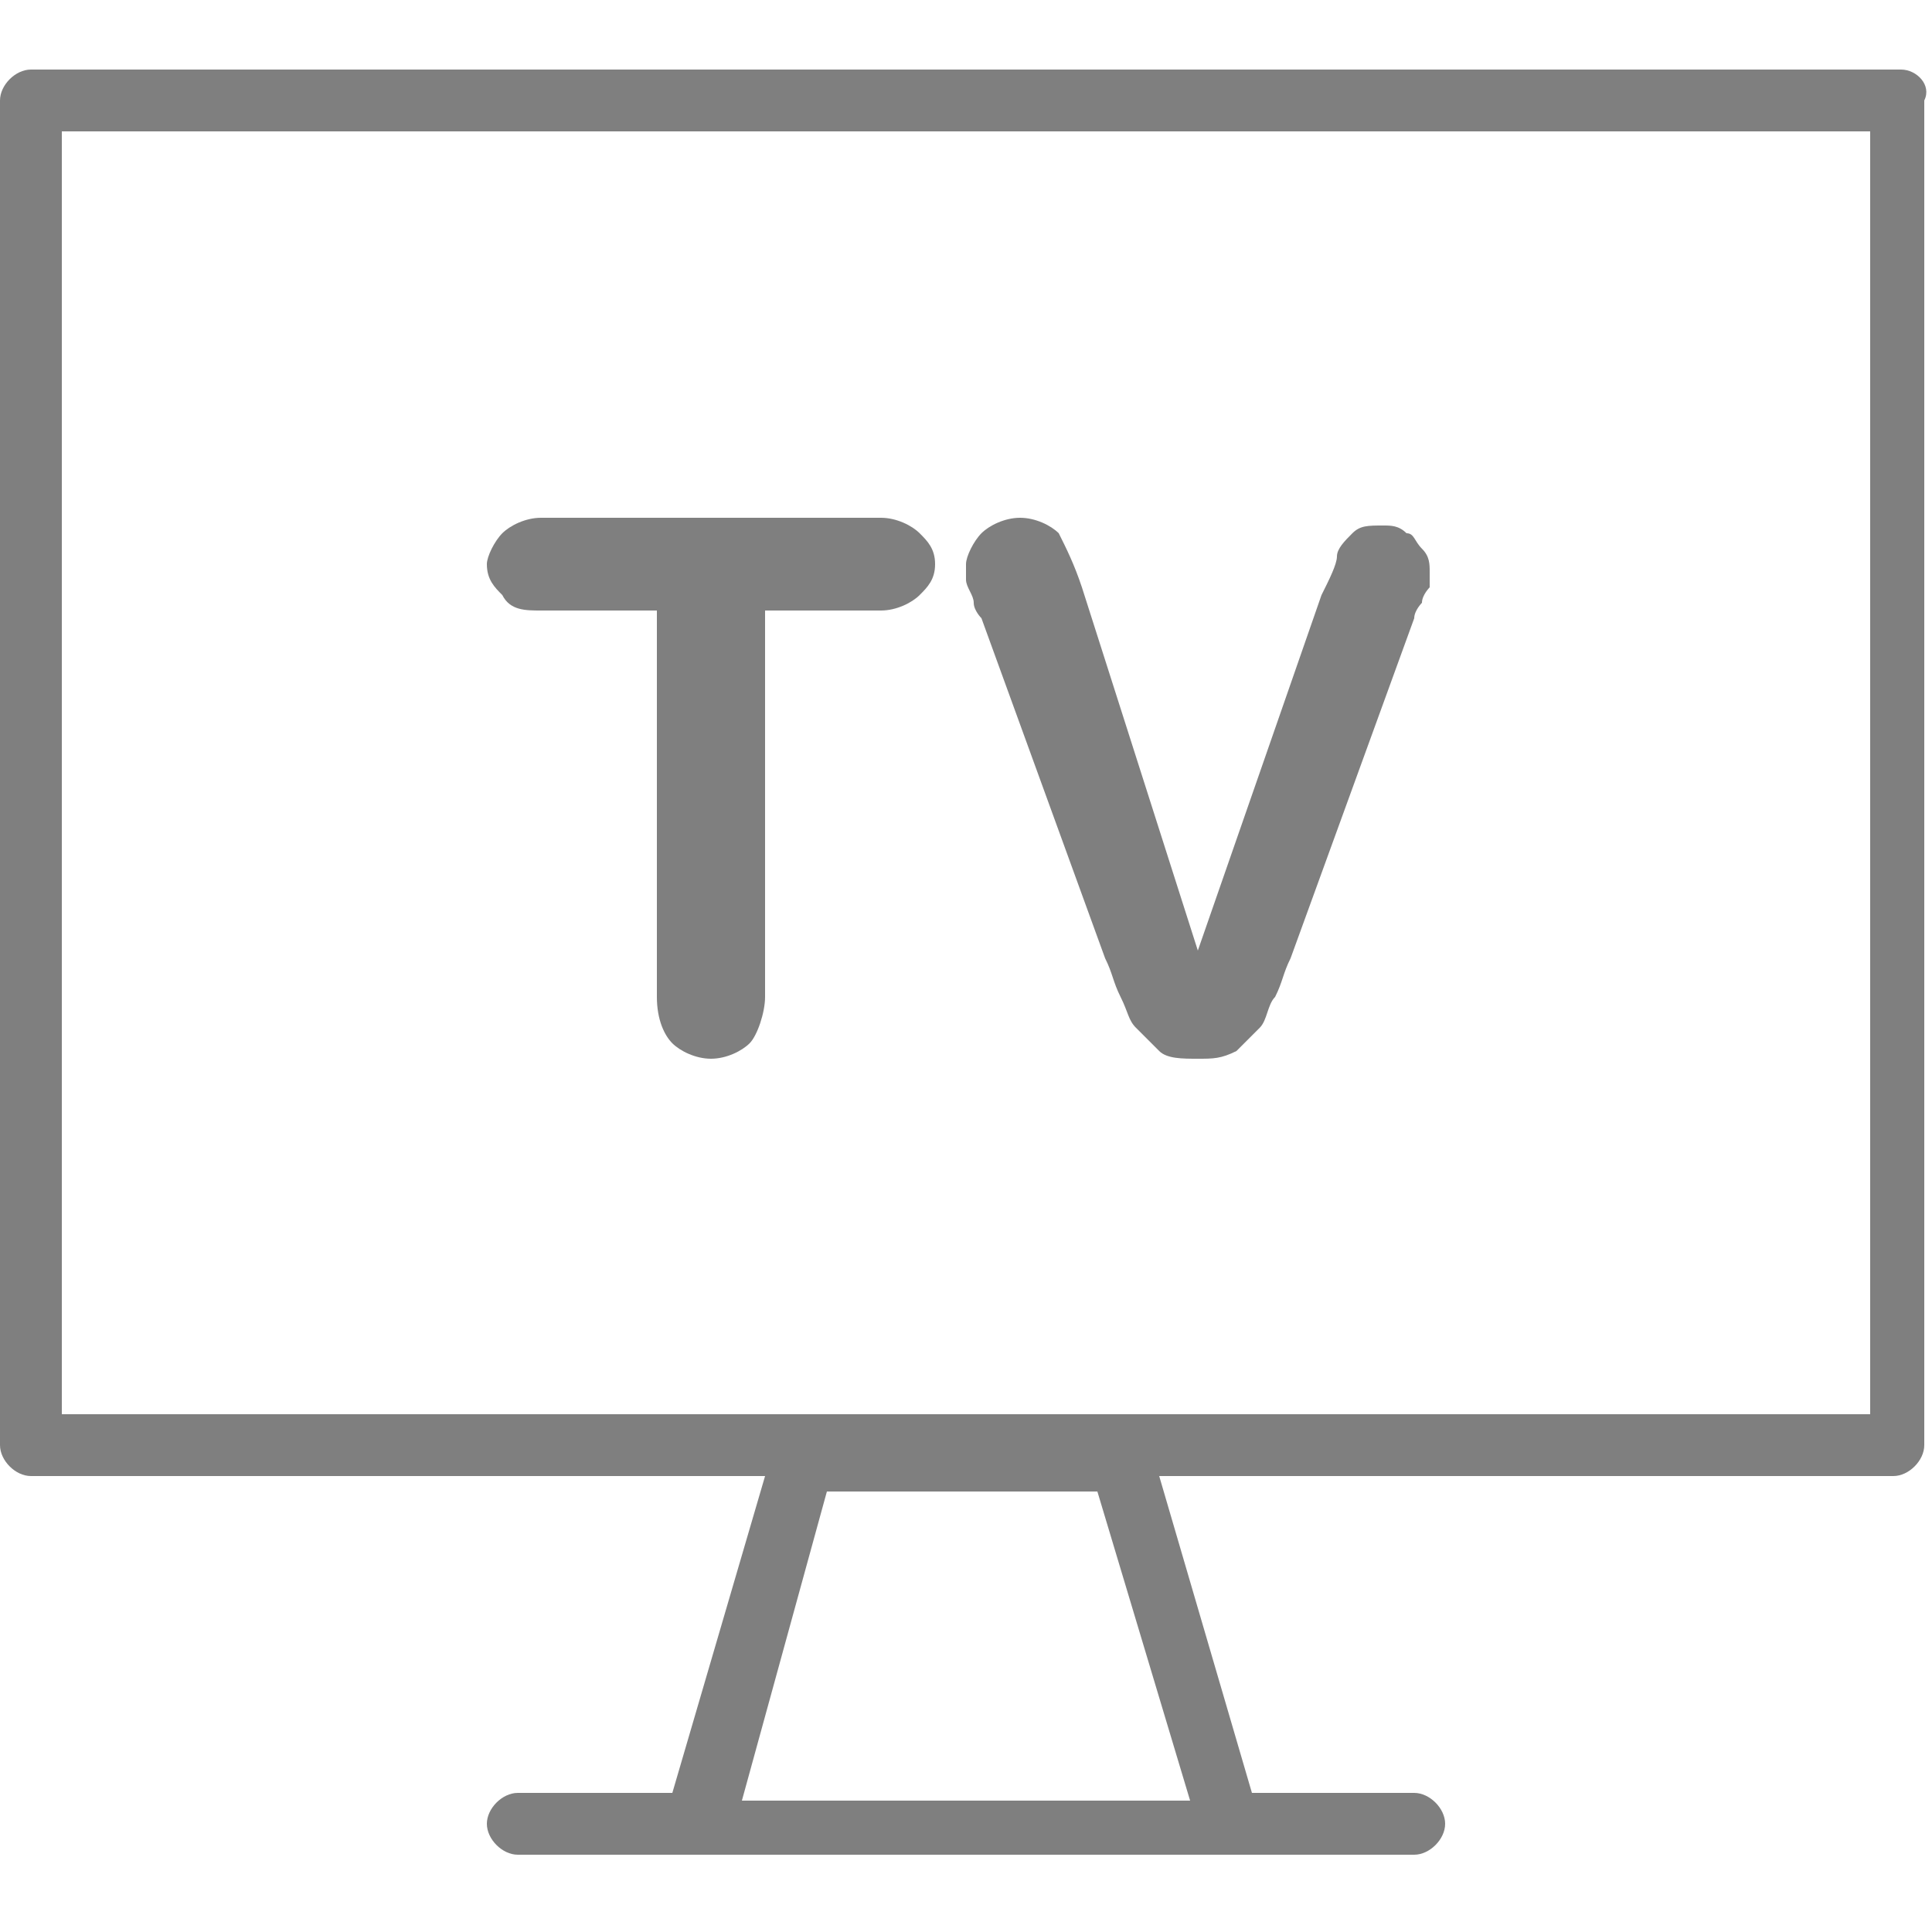
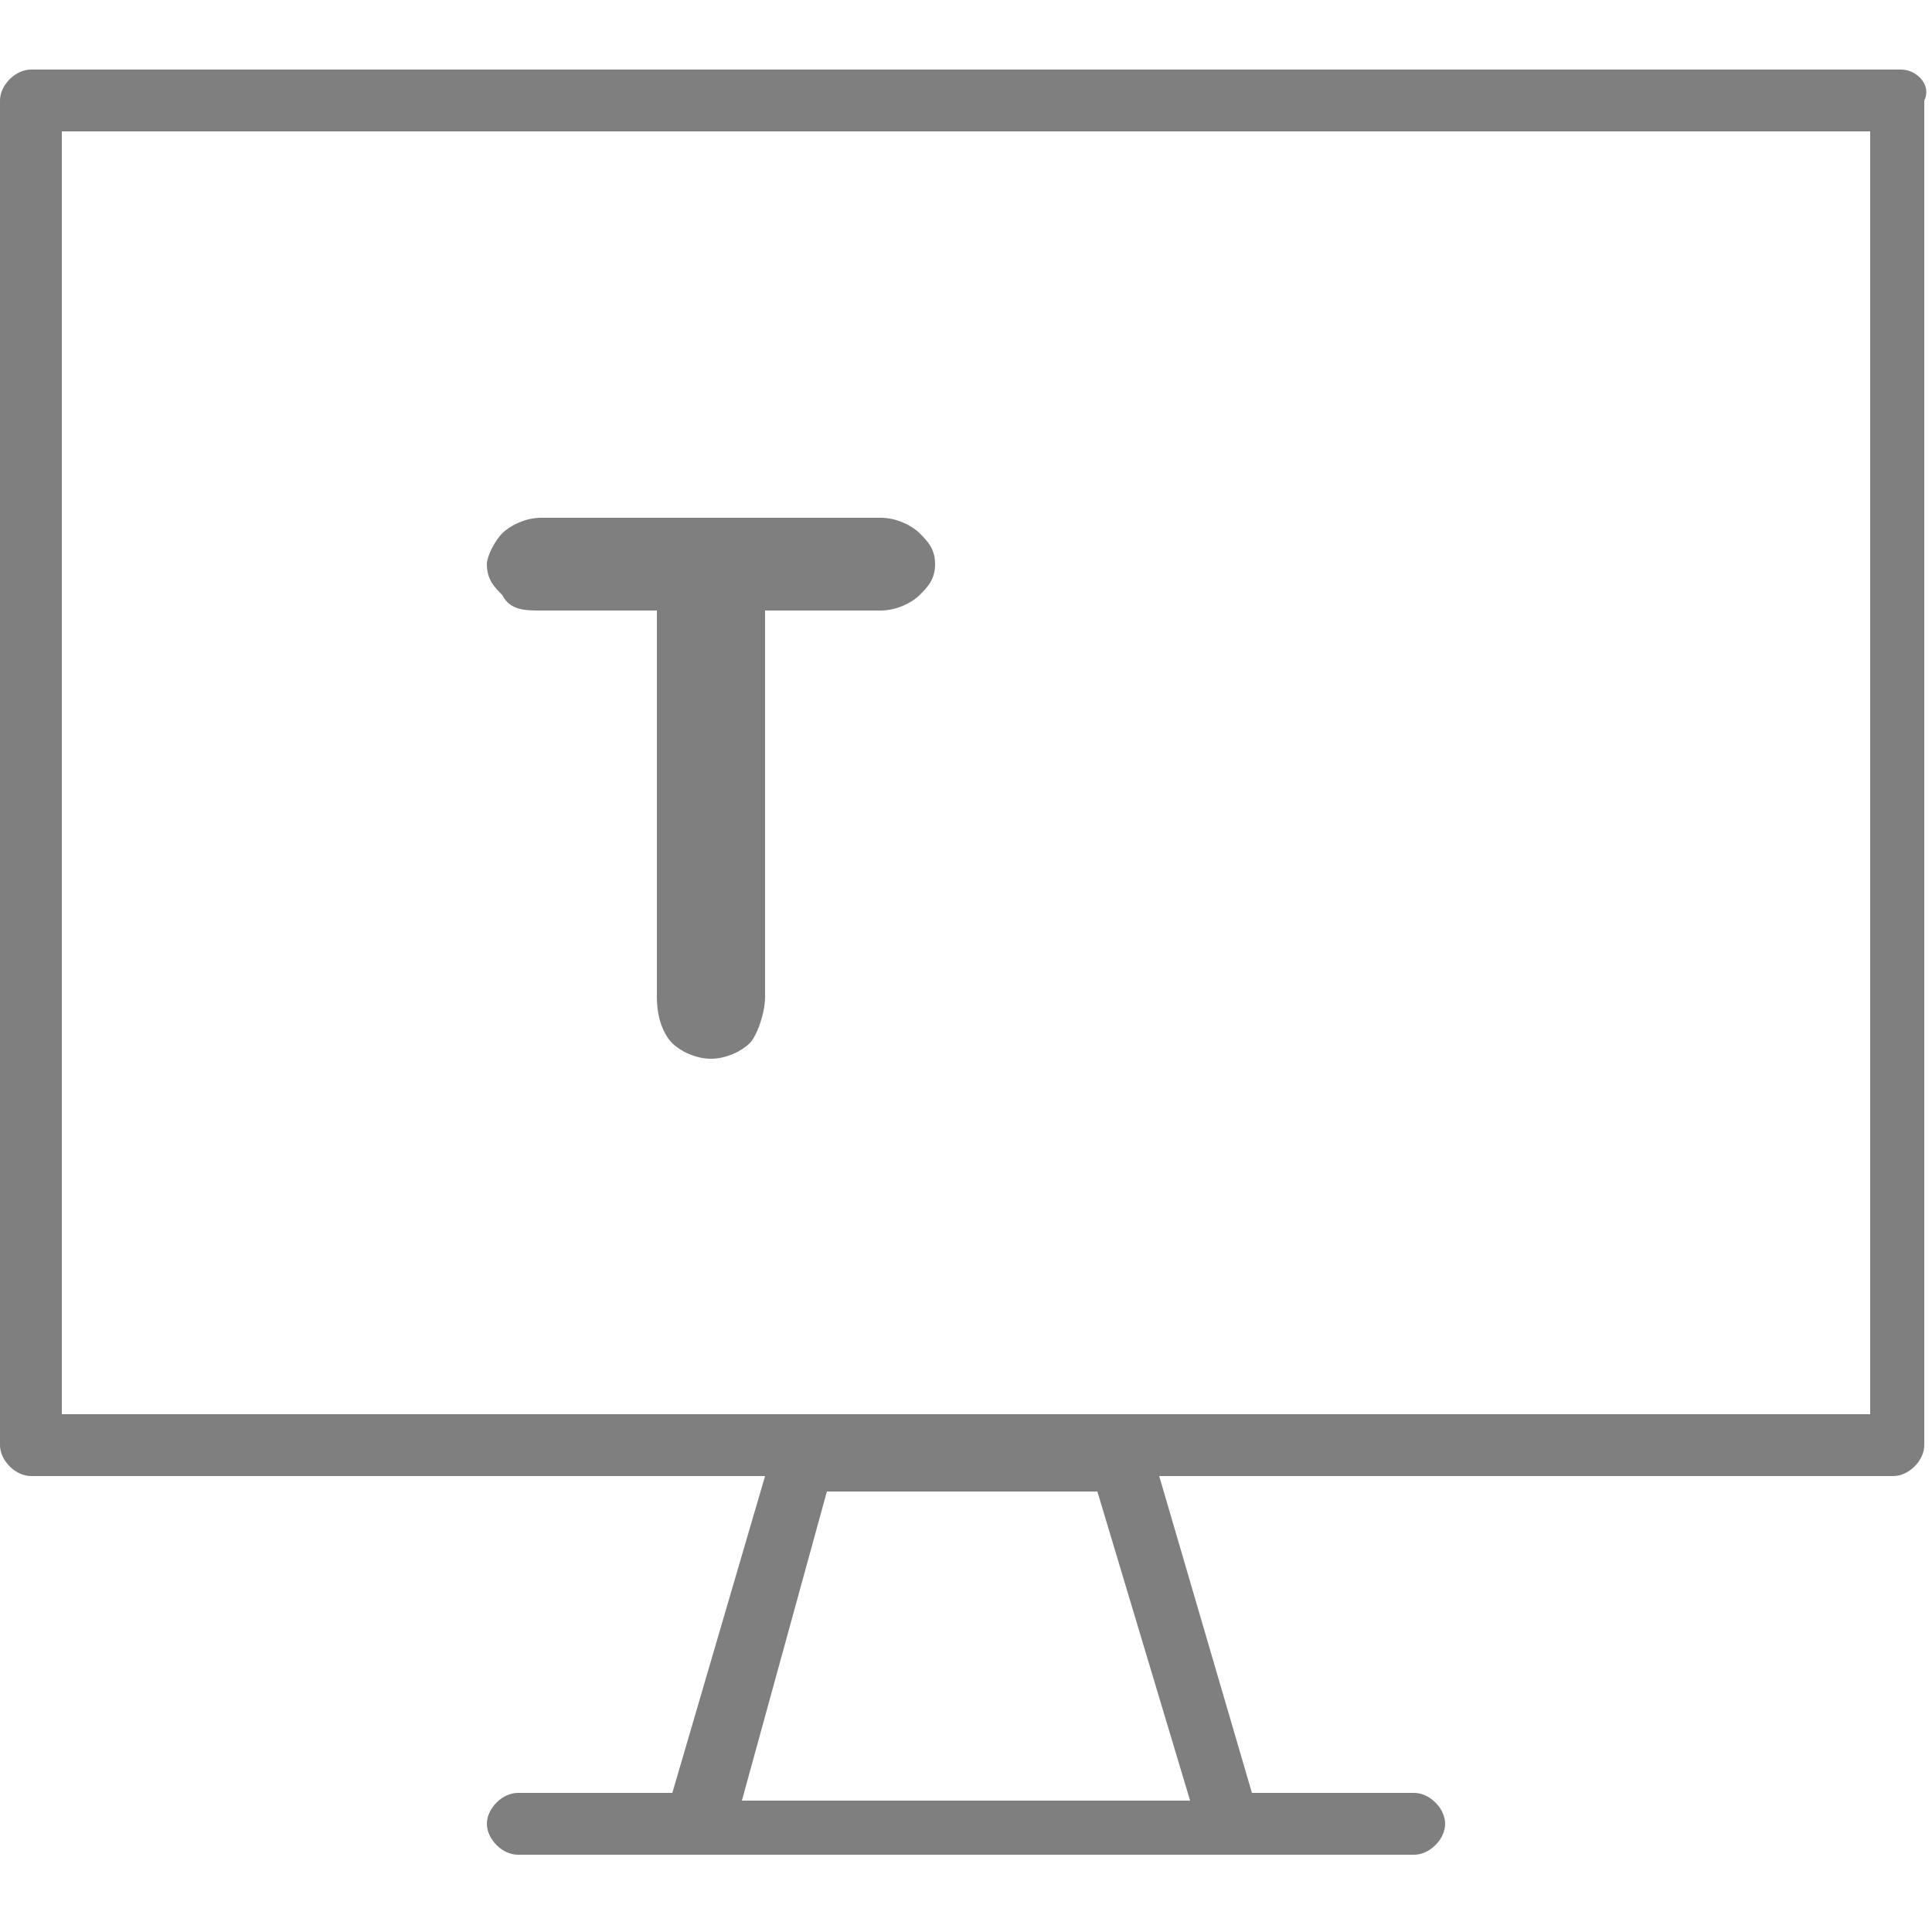
<svg xmlns="http://www.w3.org/2000/svg" version="1.1" id="Layer_1" x="0px" y="0px" viewBox="0 0 25 25" style="enable-background:new 0 0 25 25;" xml:space="preserve" width="25px" height="25px">
  <style type="text/css">
	.st0{opacity:0.5;}
</style>
  <g class="st0">
    <path d="M7,7.9h1.5v5c0,0.3,0.1,0.5,0.2,0.6c0.1,0.1,0.3,0.2,0.5,0.2c0.2,0,0.4-0.1,0.5-0.2c0.1-0.1,0.2-0.4,0.2-0.6v-5h1.5   c0.2,0,0.4-0.1,0.5-0.2c0.1-0.1,0.2-0.2,0.2-0.4c0-0.2-0.1-0.3-0.2-0.4c-0.1-0.1-0.3-0.2-0.5-0.2H7c-0.2,0-0.4,0.1-0.5,0.2   C6.4,7,6.3,7.2,6.3,7.3c0,0.2,0.1,0.3,0.2,0.4C6.6,7.9,6.8,7.9,7,7.9z" />
-     <path d="M12.6,7.8c0,0.1,0.1,0.2,0.1,0.2l1.6,4.4c0.1,0.2,0.1,0.3,0.2,0.5c0.1,0.2,0.1,0.3,0.2,0.4c0.1,0.1,0.2,0.2,0.3,0.3   s0.3,0.1,0.5,0.1c0.2,0,0.3,0,0.5-0.1c0.1-0.1,0.2-0.2,0.3-0.3c0.1-0.1,0.1-0.3,0.2-0.4c0.1-0.2,0.1-0.3,0.2-0.5L18.3,8   c0-0.1,0.1-0.2,0.1-0.2c0-0.1,0.1-0.2,0.1-0.2c0-0.1,0-0.2,0-0.2c0-0.1,0-0.2-0.1-0.3c-0.1-0.1-0.1-0.2-0.2-0.2   c-0.1-0.1-0.2-0.1-0.3-0.1c-0.2,0-0.3,0-0.4,0.1c-0.1,0.1-0.2,0.2-0.2,0.3c0,0.1-0.1,0.3-0.2,0.5l-1.6,4.6L14,7.6   c-0.1-0.3-0.2-0.5-0.3-0.7c-0.1-0.1-0.3-0.2-0.5-0.2c-0.2,0-0.4,0.1-0.5,0.2s-0.2,0.3-0.2,0.4c0,0.1,0,0.1,0,0.2   C12.5,7.6,12.6,7.7,12.6,7.8z" />
    <path d="M24.6,0.9H0.4C0.2,0.9,0,1.1,0,1.3v17.4c0,0.2,0.2,0.4,0.4,0.4h9.5l-1.2,4.1H6.7c-0.2,0-0.4,0.2-0.4,0.4   c0,0.2,0.2,0.4,0.4,0.4h2.4h6.8h2.4c0.2,0,0.4-0.2,0.4-0.4c0-0.2-0.2-0.4-0.4-0.4h-2.1l-1.2-4.1h9.5c0.2,0,0.4-0.2,0.4-0.4V1.3   C25,1.1,24.8,0.9,24.6,0.9z M15.4,23.3H9.6l1.1-4h3.5L15.4,23.3z M24.2,18.3H0.8V1.7h23.4V18.3z" />
  </g>
</svg>